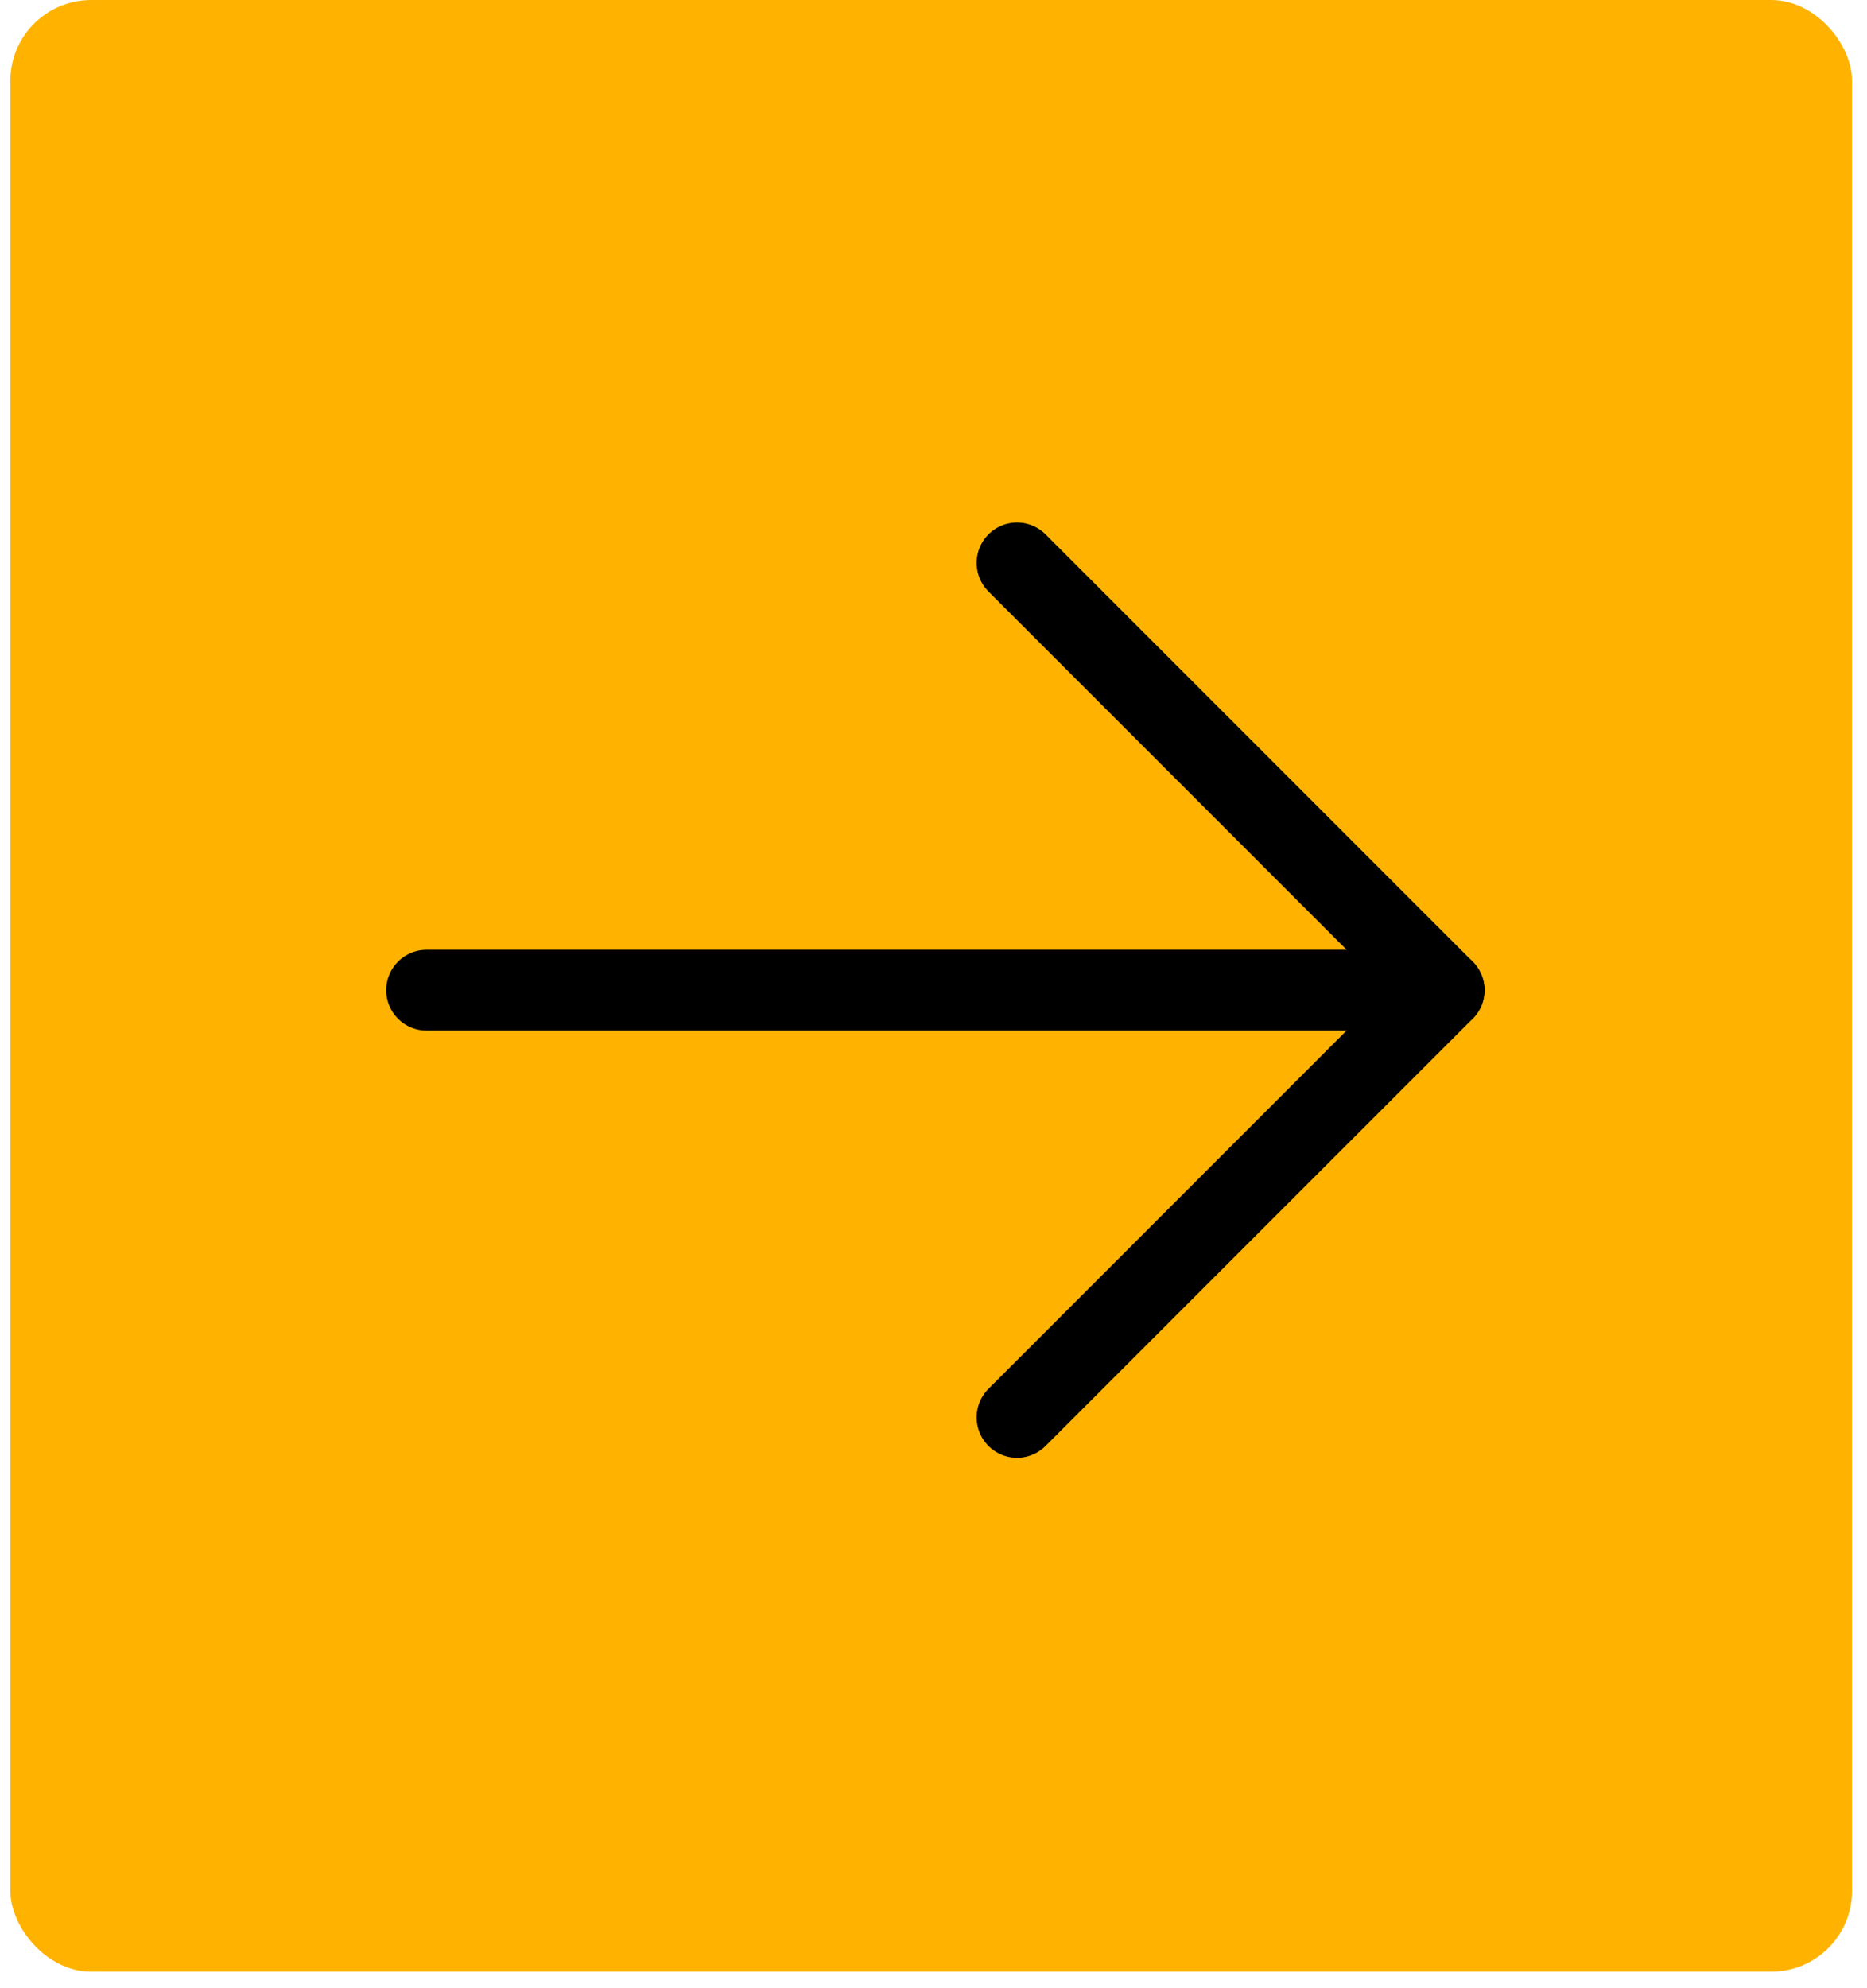
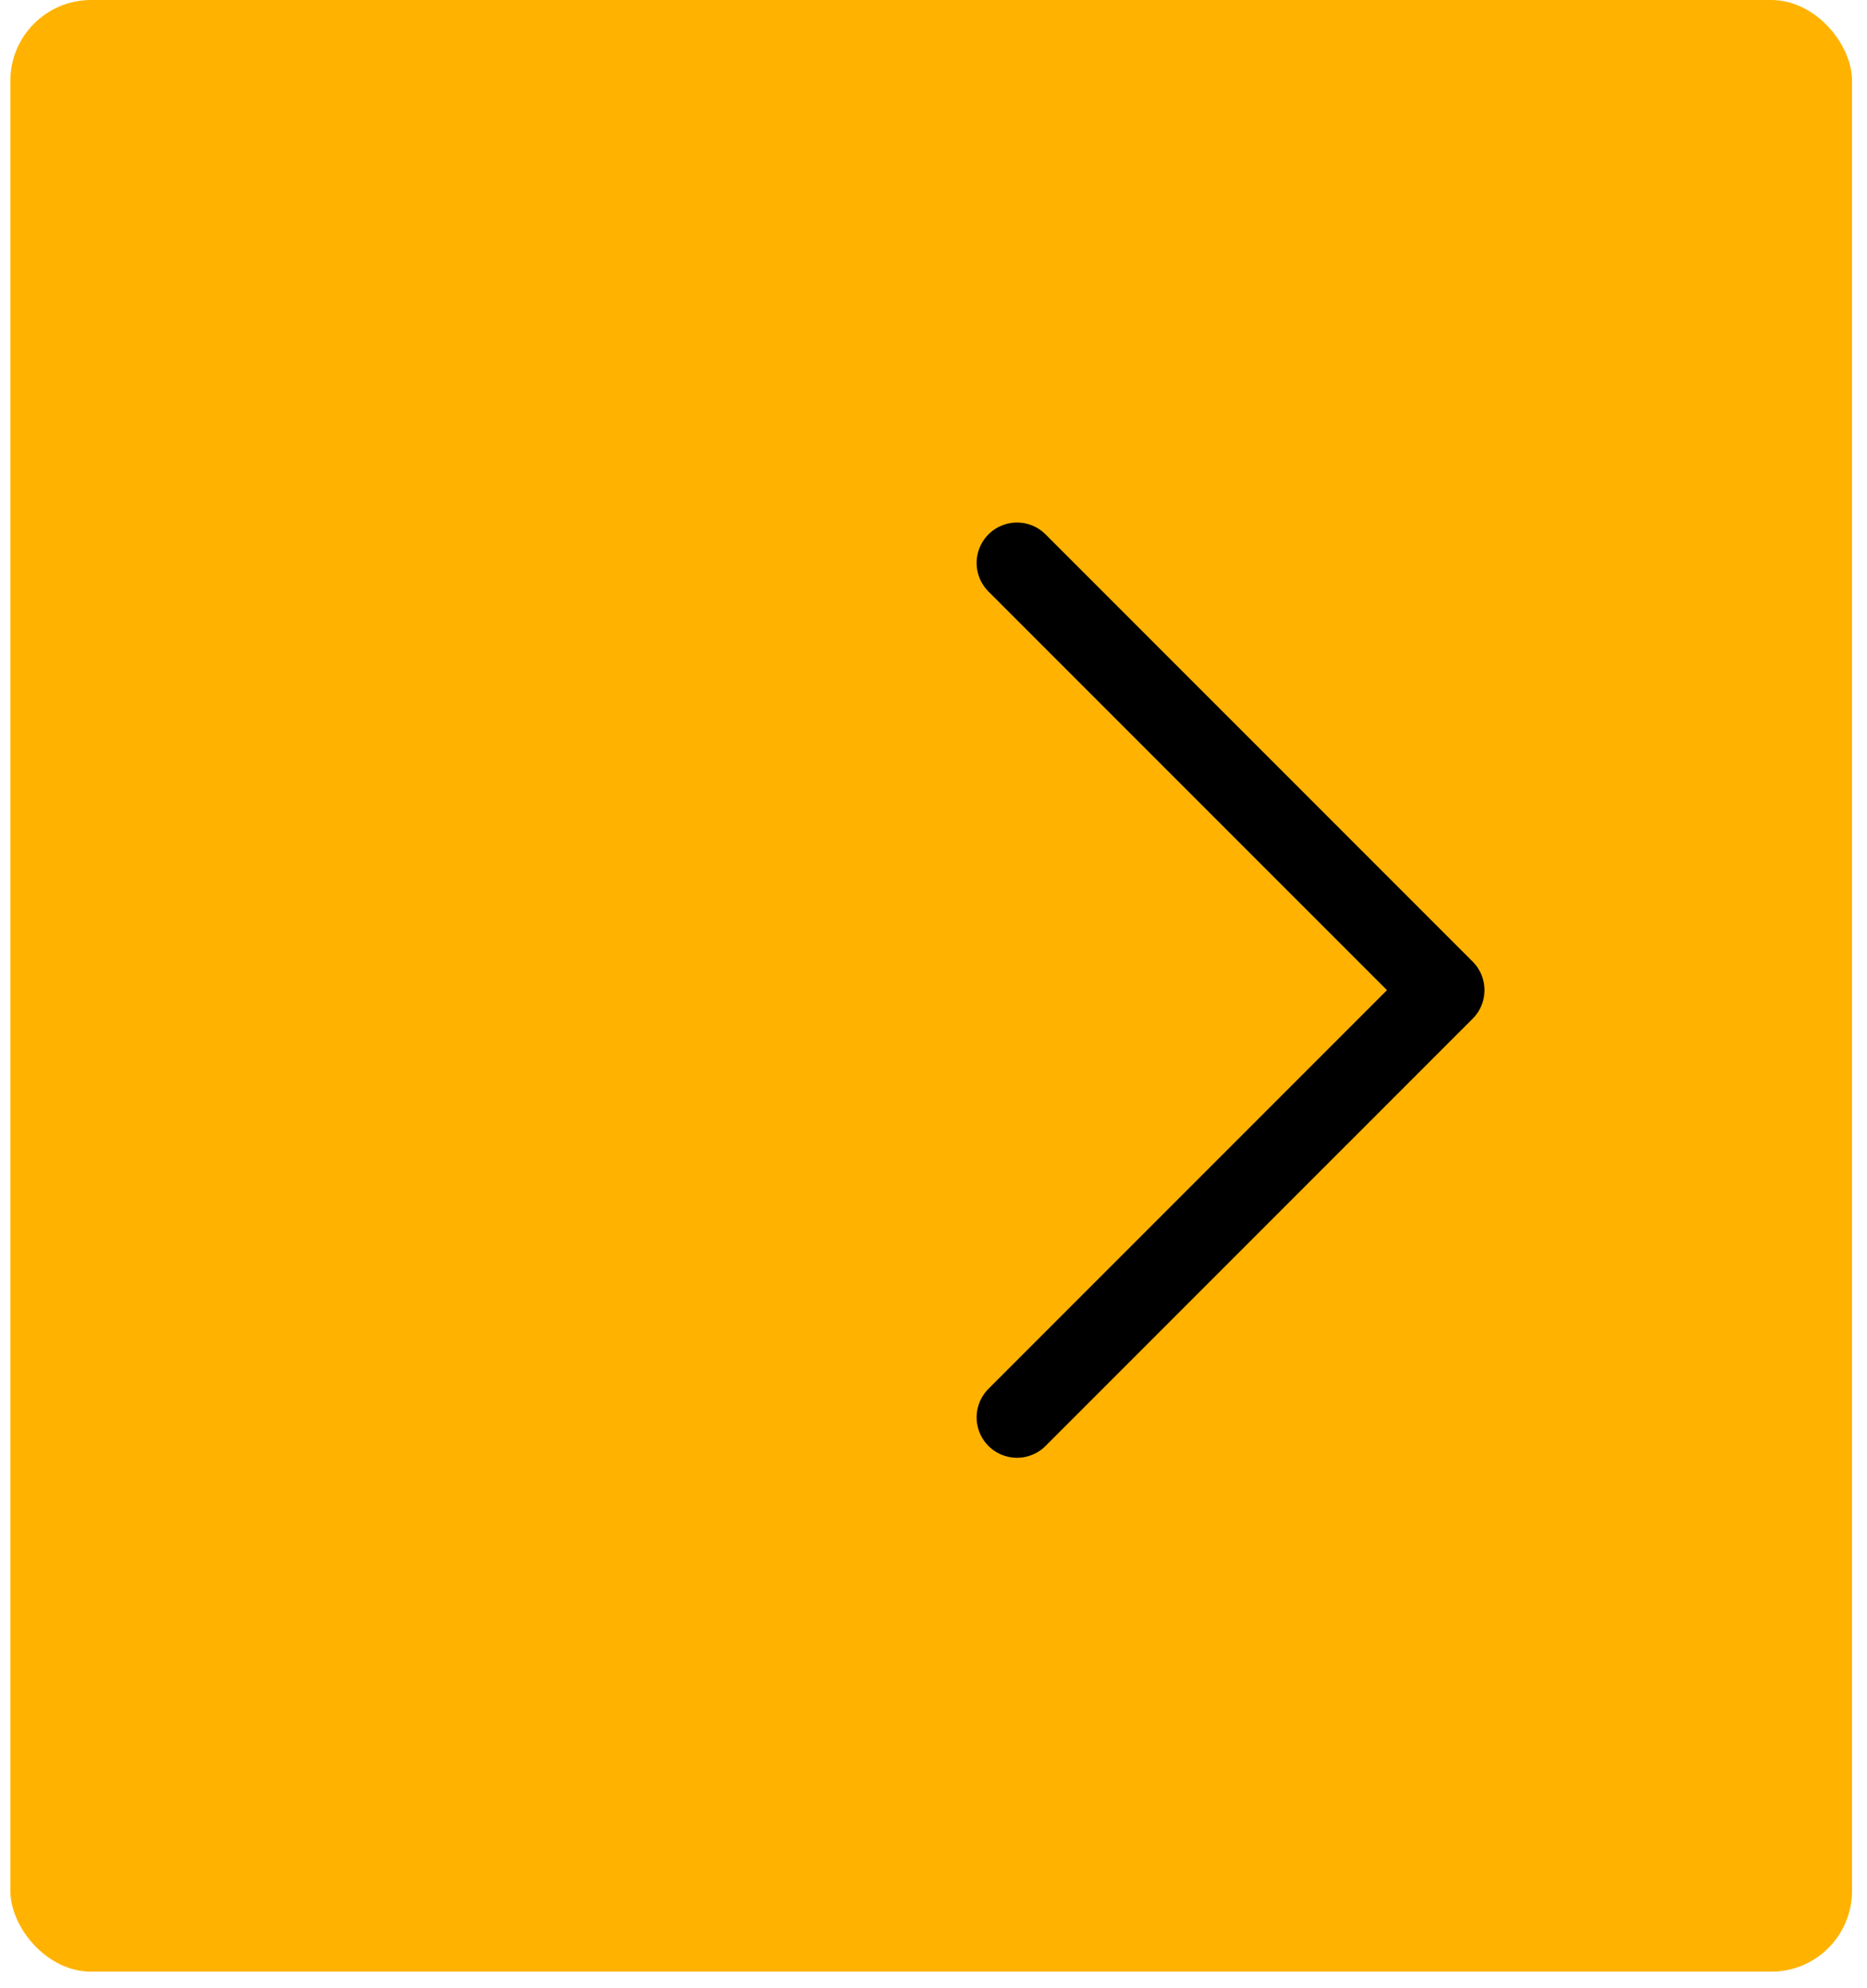
<svg xmlns="http://www.w3.org/2000/svg" width="62" height="66" viewBox="0 0 62 66" fill="none">
  <rect x="0.344" width="61.159" height="65.451" rx="2.682" fill="#FFB300" />
-   <path d="M14.166 32.87L47.958 32.87" stroke="black" stroke-width="2.682" stroke-linecap="round" stroke-linejoin="round" />
  <path d="M33.773 18.687L47.956 32.869L33.773 47.051" stroke="black" stroke-width="2.682" stroke-linecap="round" stroke-linejoin="round" />
</svg>